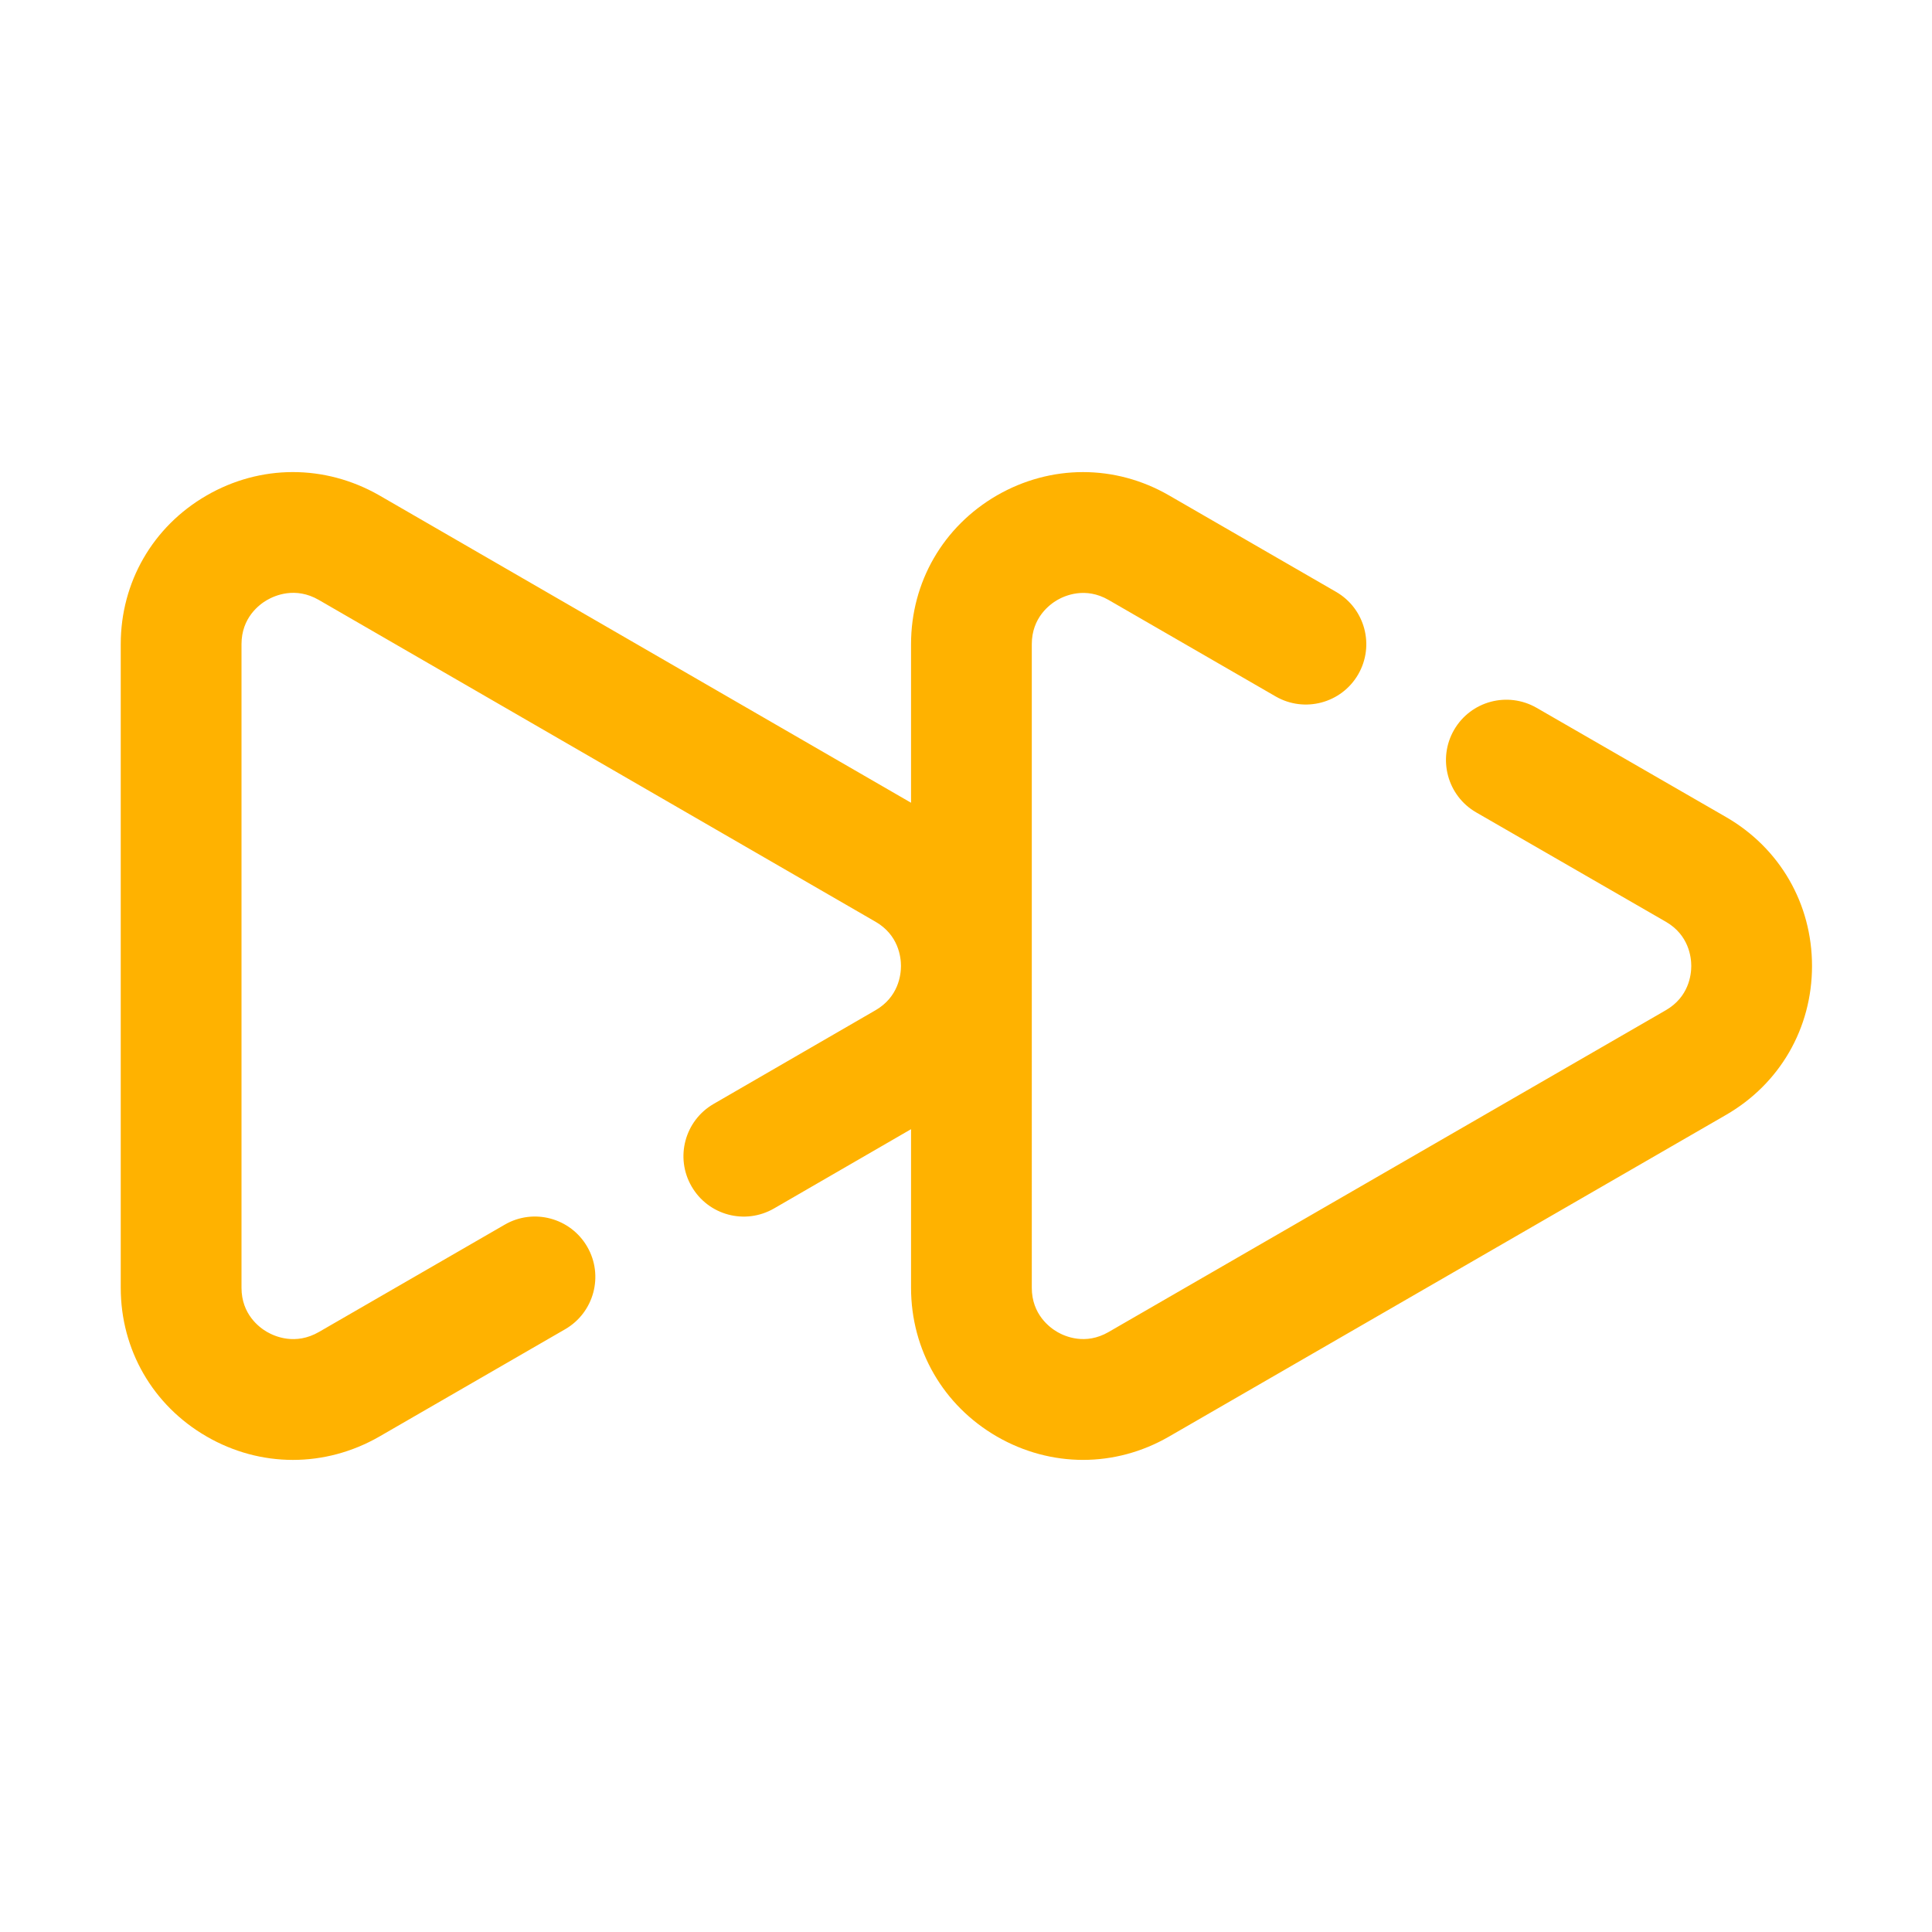
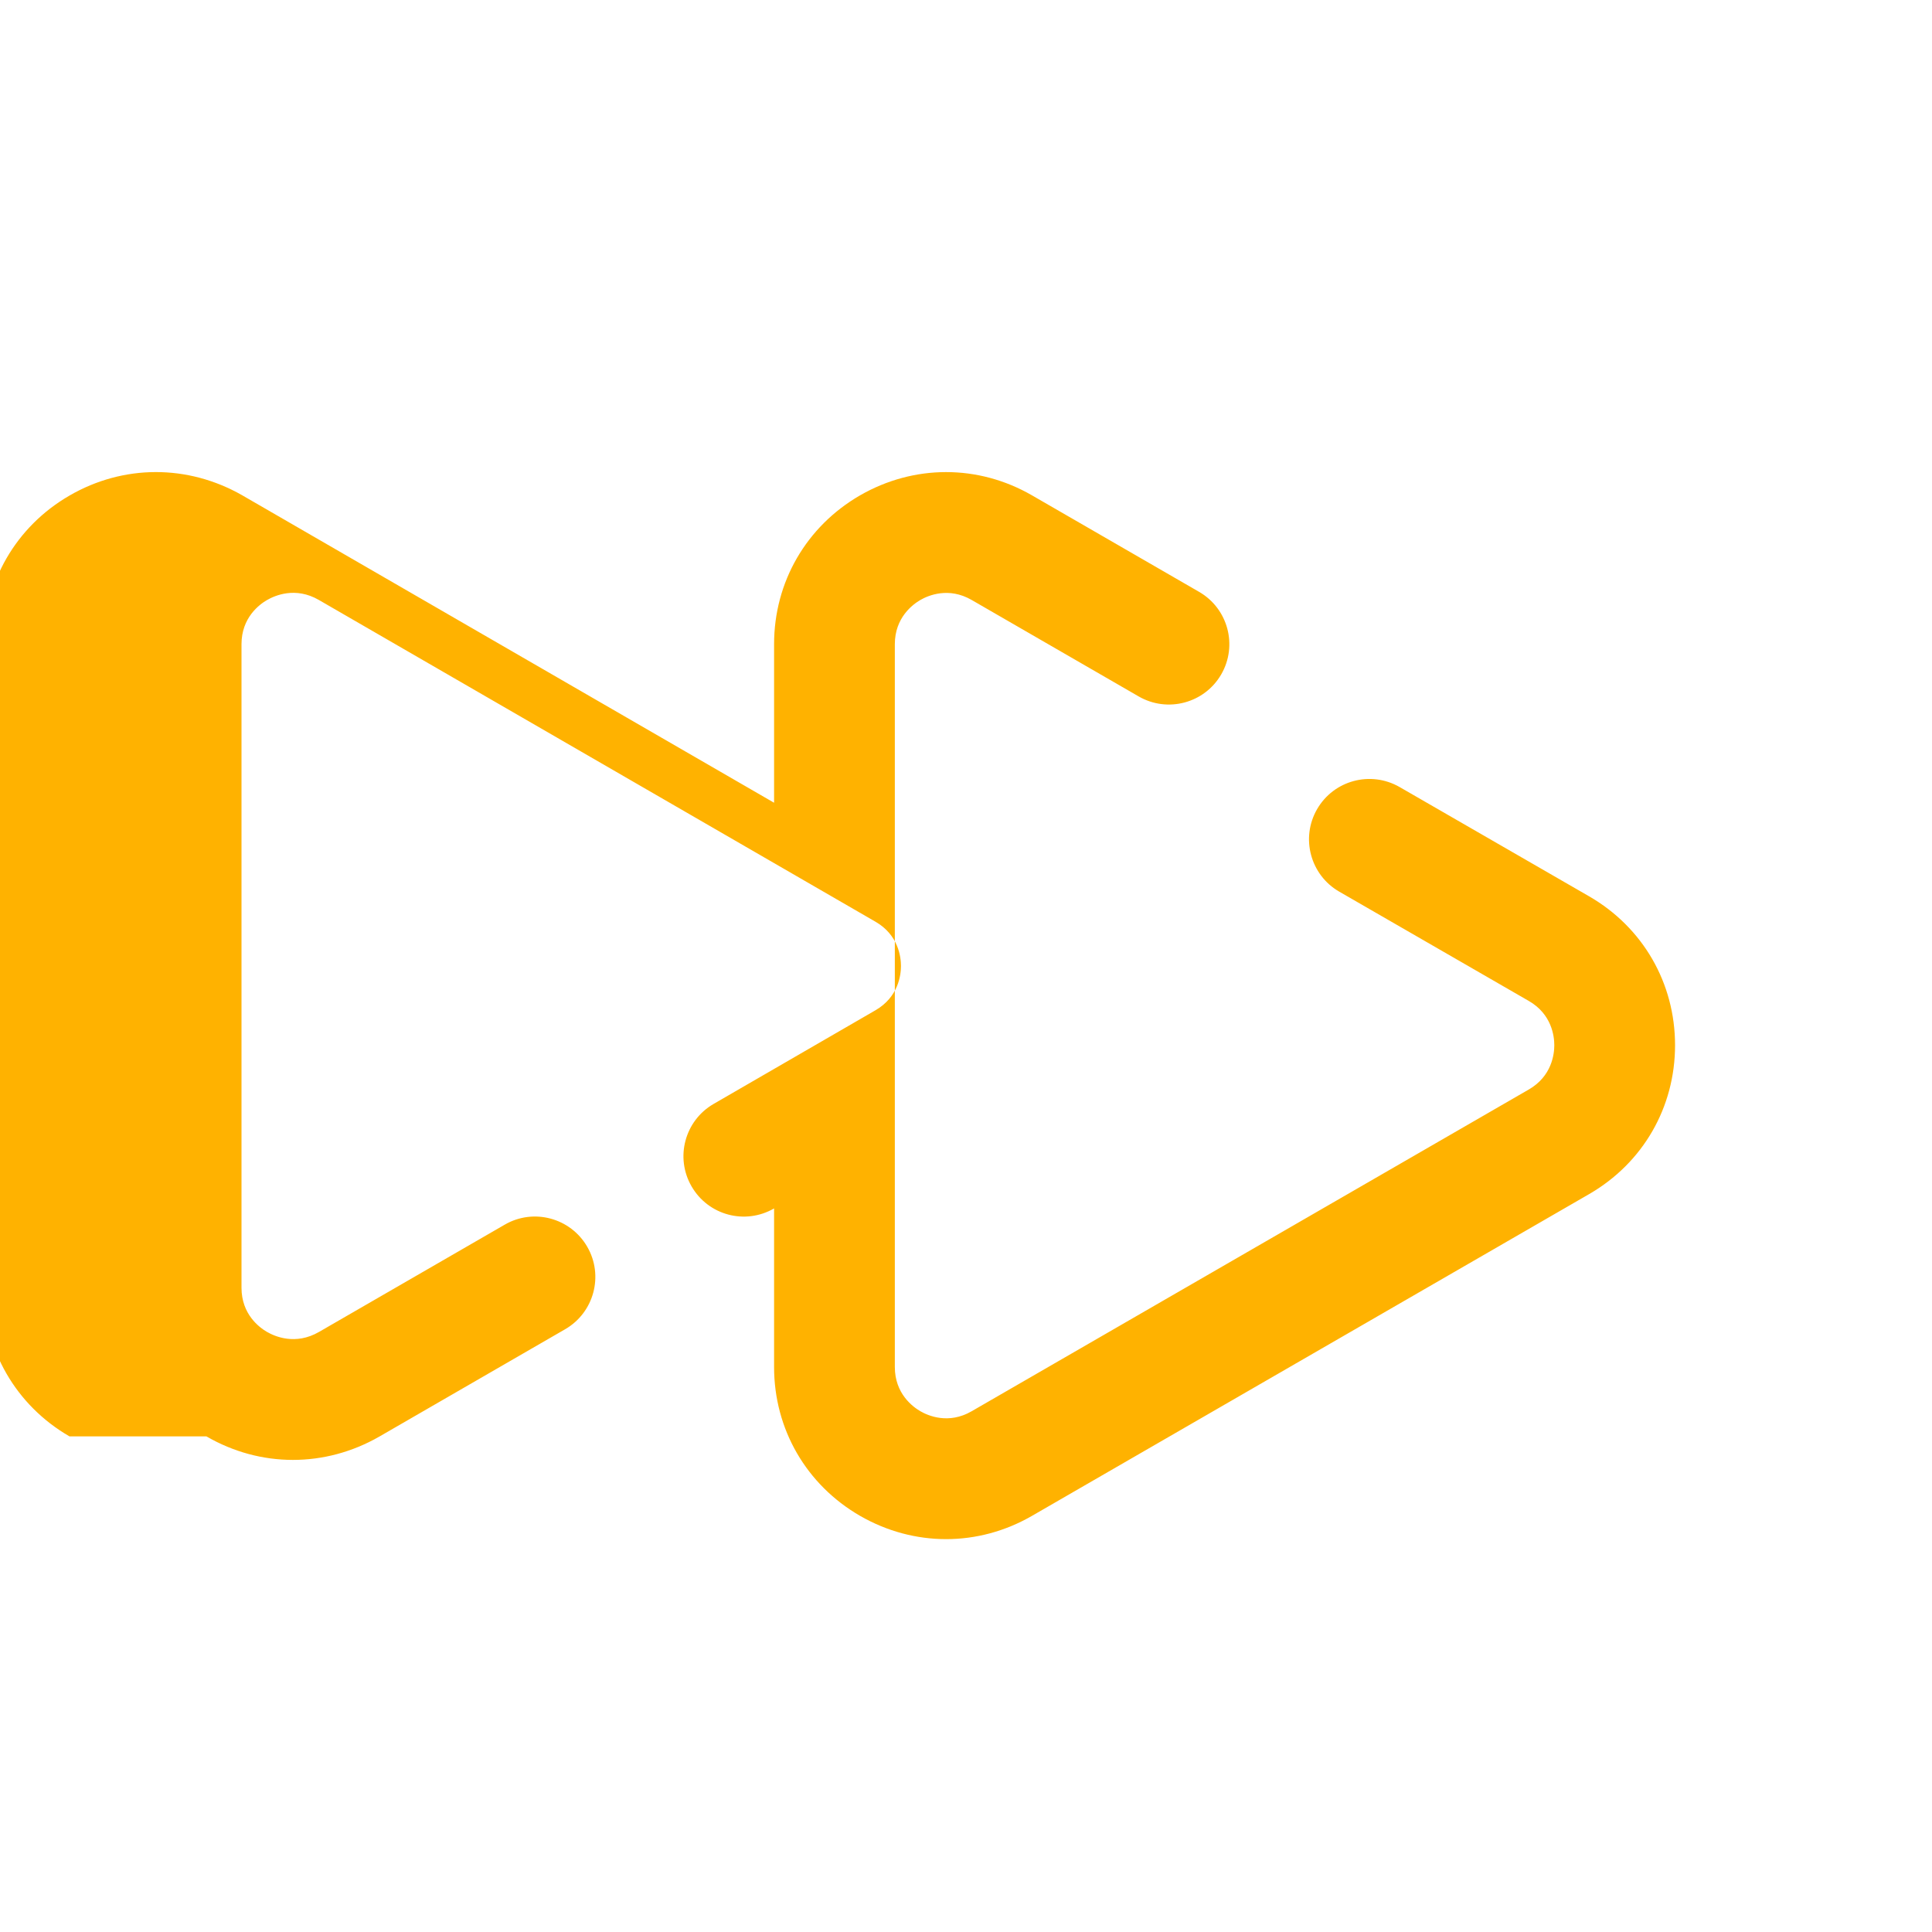
<svg xmlns="http://www.w3.org/2000/svg" width="1600" height="1600" viewBox="0 0 1200 1200">
-   <path fill="#ffb200" d="M128.21 892.16c16.809 9.742 35.23 14.613 53.723 14.613 18.348 0 36.77-4.797 53.578-14.43l115.5-66.723c17.945-10.363 24.098-33.324 13.734-51.234-10.398-17.98-33.363-24.098-51.234-13.734L198.121 827.3c-14.613 8.422-27.43 2.785-32.301-.035-4.762-2.746-15.82-10.95-15.82-27.395V400.11c0-16.441 11.059-24.645 15.82-27.395 4.871-2.82 17.652-8.461 32.152-.11l345.78 199.88c14.32 8.239 15.855 21.973 15.855 27.504s-1.54 19.262-15.895 27.54l-100.49 58.151c-17.906 10.363-24.059 33.29-13.66 51.234 10.363 17.906 33.18 24.098 51.234 13.66l85.07-49.219v98.512c0 38.562 19.957 73.098 53.395 92.43 16.734 9.633 35.082 14.465 53.43 14.465 18.309 0 36.621-4.796 53.32-14.43l346.11-199.88c33.398-19.3 53.355-53.832 53.355-92.469 0-38.637-19.957-73.168-53.355-92.469l-117.74-67.895c-18.02-10.328-40.867-4.175-51.234 13.734-10.363 17.945-4.176 40.906 13.734 51.234l117.74 67.895c14.32 8.239 15.855 21.973 15.855 27.504s-1.54 19.262-15.855 27.504l-346.11 199.88c-14.281 8.239-26.953 2.747-31.75-.035-4.762-2.746-15.895-10.949-15.895-27.465V400.11c0-16.516 11.133-24.719 15.895-27.465 4.836-2.785 17.469-8.238 31.75-.035l103.86 59.984c17.871 10.29 40.832 4.246 51.234-13.734 10.363-17.945 4.21-40.867-13.734-51.234l-103.86-59.984c-33.434-19.262-73.316-19.19-106.75.035-33.434 19.336-53.395 53.871-53.395 92.43v98.496l-330.47-191.04c-33.691-19.19-73.719-19.152-107.19.258-33.324 19.301-53.211 53.832-53.211 92.285v399.76c0 38.453 19.887 72.984 53.211 92.285z" />
+   <path fill="#ffb200" d="M128.21 892.16c16.809 9.742 35.23 14.613 53.723 14.613 18.348 0 36.77-4.797 53.578-14.43l115.5-66.723c17.945-10.363 24.098-33.324 13.734-51.234-10.398-17.98-33.363-24.098-51.234-13.734L198.121 827.3c-14.613 8.422-27.43 2.785-32.301-.035-4.762-2.746-15.82-10.95-15.82-27.395V400.11c0-16.441 11.059-24.645 15.82-27.395 4.871-2.82 17.652-8.461 32.152-.11l345.78 199.88c14.32 8.239 15.855 21.973 15.855 27.504s-1.54 19.262-15.895 27.54l-100.49 58.151c-17.906 10.363-24.059 33.29-13.66 51.234 10.363 17.906 33.18 24.098 51.234 13.66v98.512c0 38.562 19.957 73.098 53.395 92.43 16.734 9.633 35.082 14.465 53.43 14.465 18.309 0 36.621-4.796 53.32-14.43l346.11-199.88c33.398-19.3 53.355-53.832 53.355-92.469 0-38.637-19.957-73.168-53.355-92.469l-117.74-67.895c-18.02-10.328-40.867-4.175-51.234 13.734-10.363 17.945-4.176 40.906 13.734 51.234l117.74 67.895c14.32 8.239 15.855 21.973 15.855 27.504s-1.54 19.262-15.855 27.504l-346.11 199.88c-14.281 8.239-26.953 2.747-31.75-.035-4.762-2.746-15.895-10.949-15.895-27.465V400.11c0-16.516 11.133-24.719 15.895-27.465 4.836-2.785 17.469-8.238 31.75-.035l103.86 59.984c17.871 10.29 40.832 4.246 51.234-13.734 10.363-17.945 4.21-40.867-13.734-51.234l-103.86-59.984c-33.434-19.262-73.316-19.19-106.75.035-33.434 19.336-53.395 53.871-53.395 92.43v98.496l-330.47-191.04c-33.691-19.19-73.719-19.152-107.19.258-33.324 19.301-53.211 53.832-53.211 92.285v399.76c0 38.453 19.887 72.984 53.211 92.285z" />
</svg>